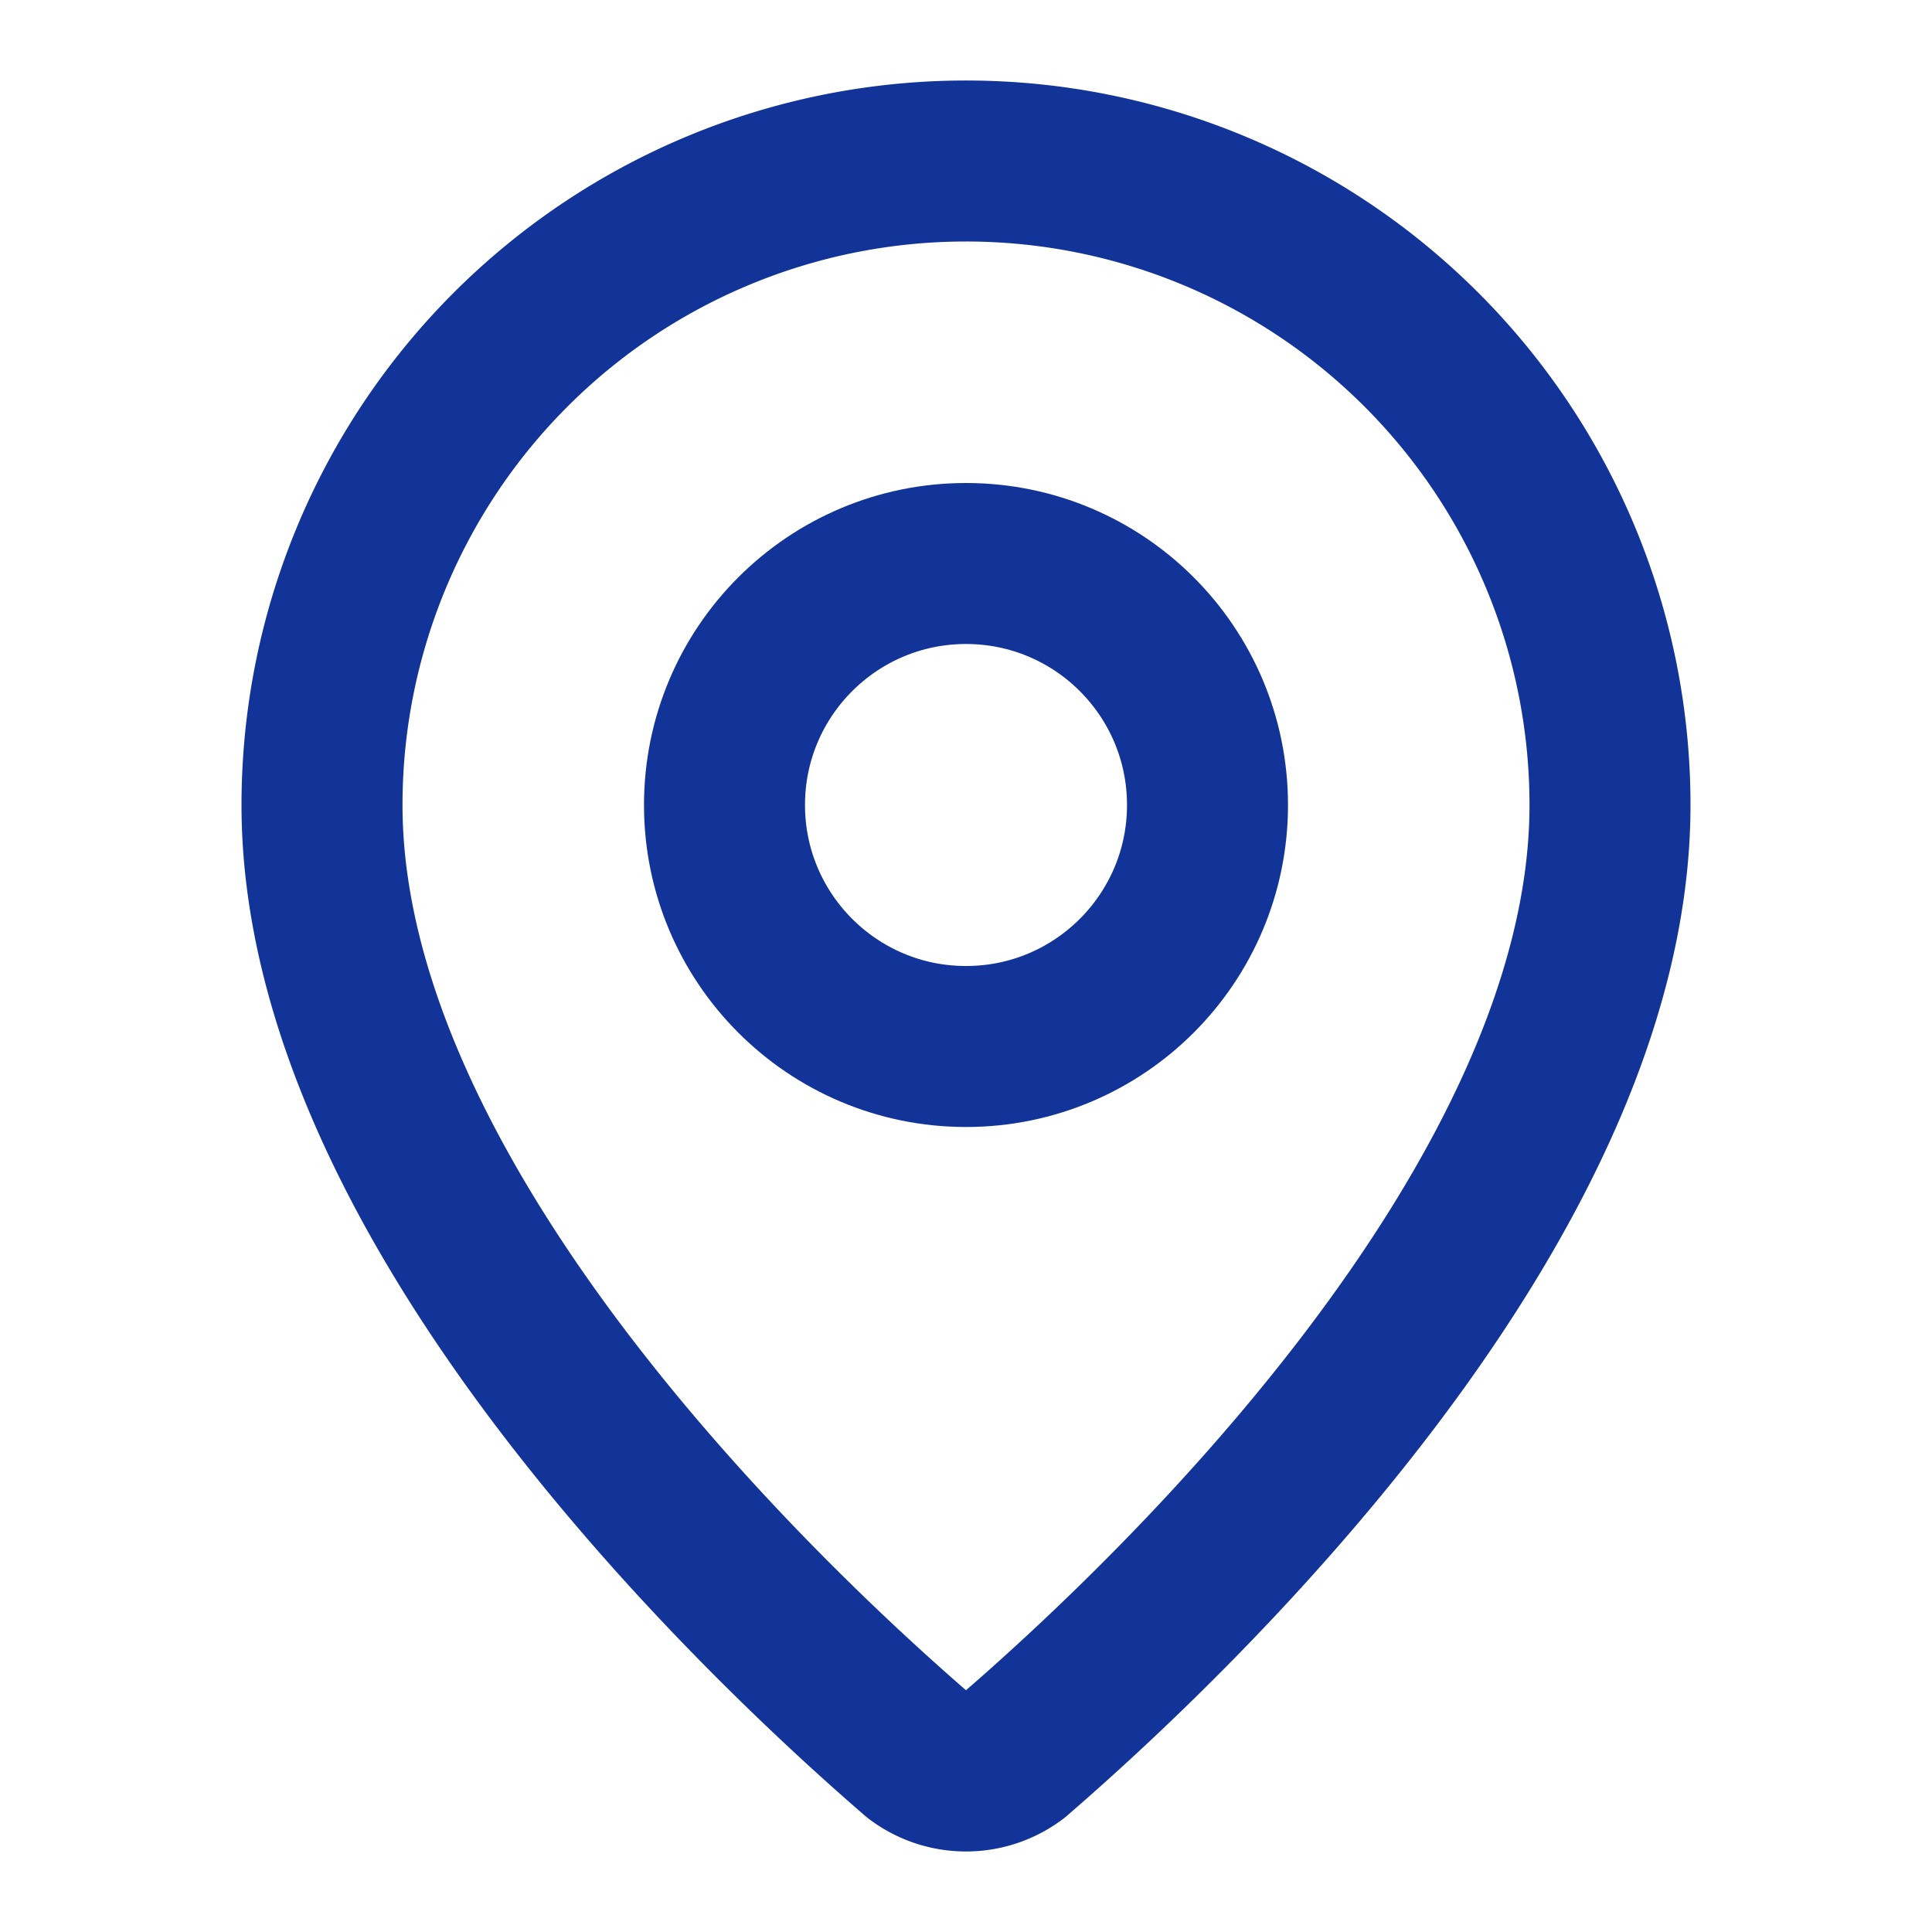
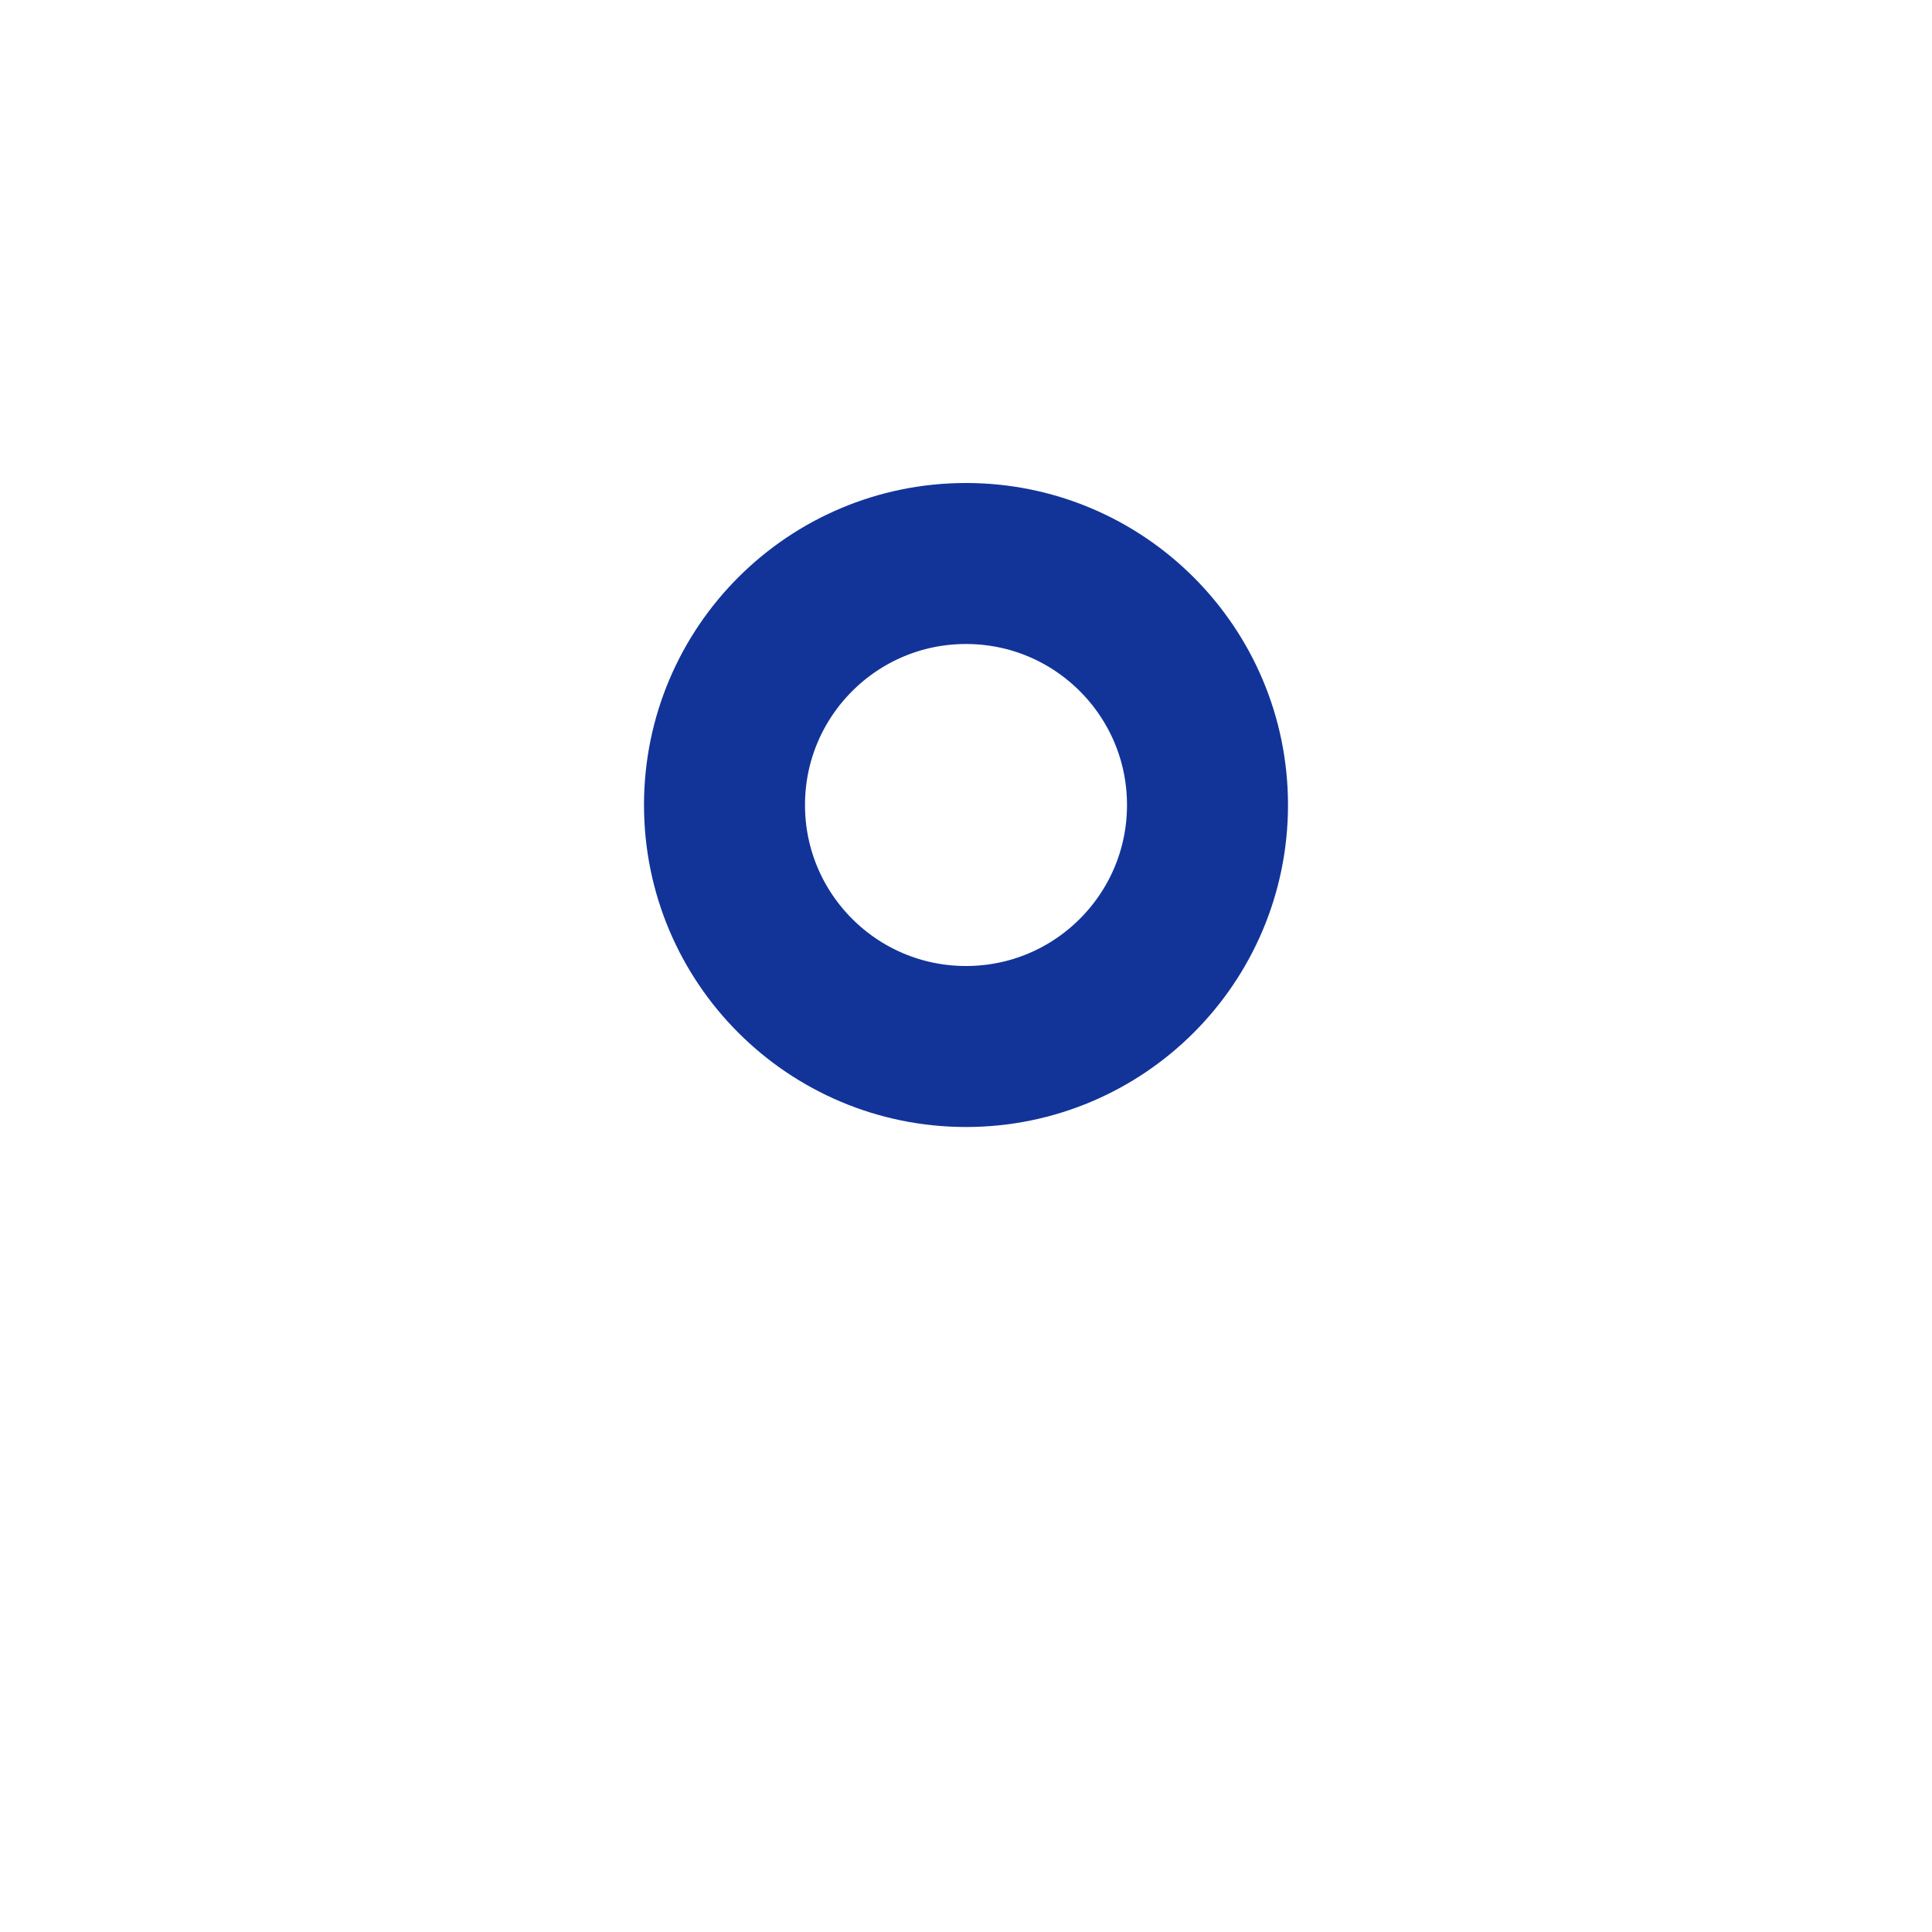
<svg xmlns="http://www.w3.org/2000/svg" width="24" height="24" viewBox="0 0 24 24" fill="none" stroke="#123499" stroke-width="2" stroke-linecap="round" stroke-linejoin="round" class="lucide lucide-map-pin">
-   <path d="M20 10c0 4.993-5.539 10.193-7.399 11.799a1 1 0 0 1-1.202 0C9.539 20.193 4 14.993 4 10a8 8 0 0 1 16 0" />
  <circle cx="12" cy="10" r="3" />
</svg>